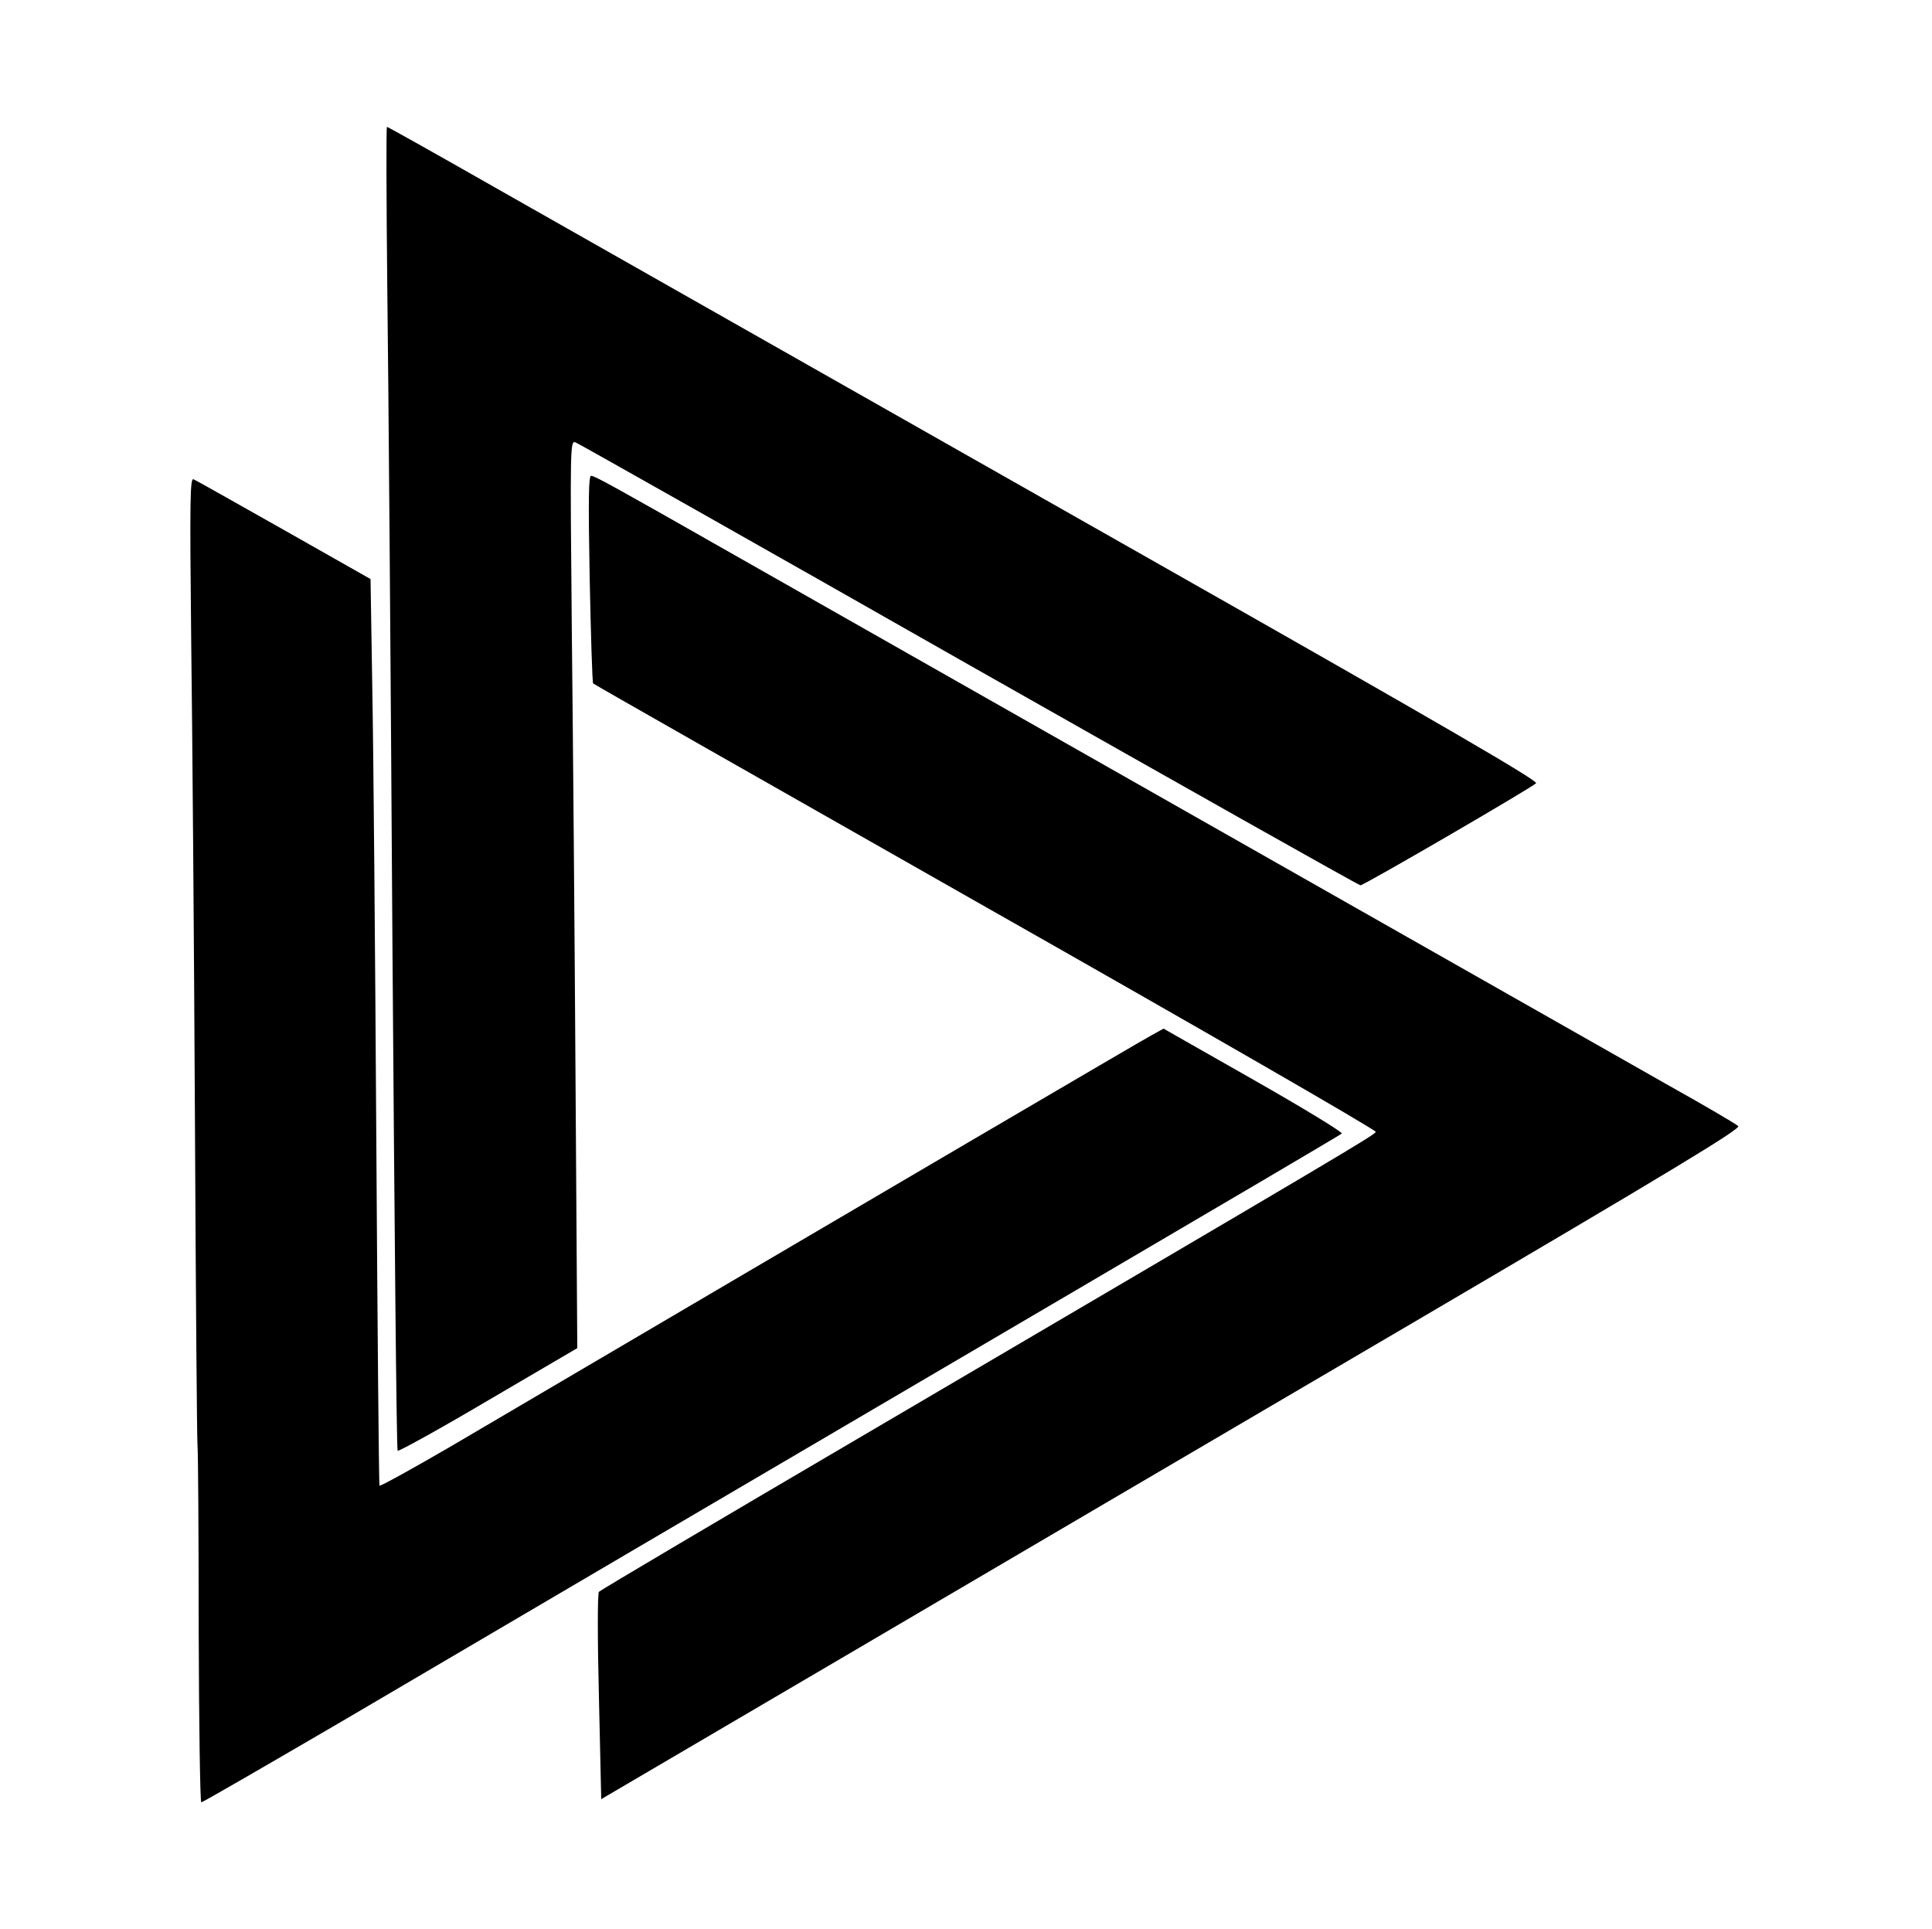
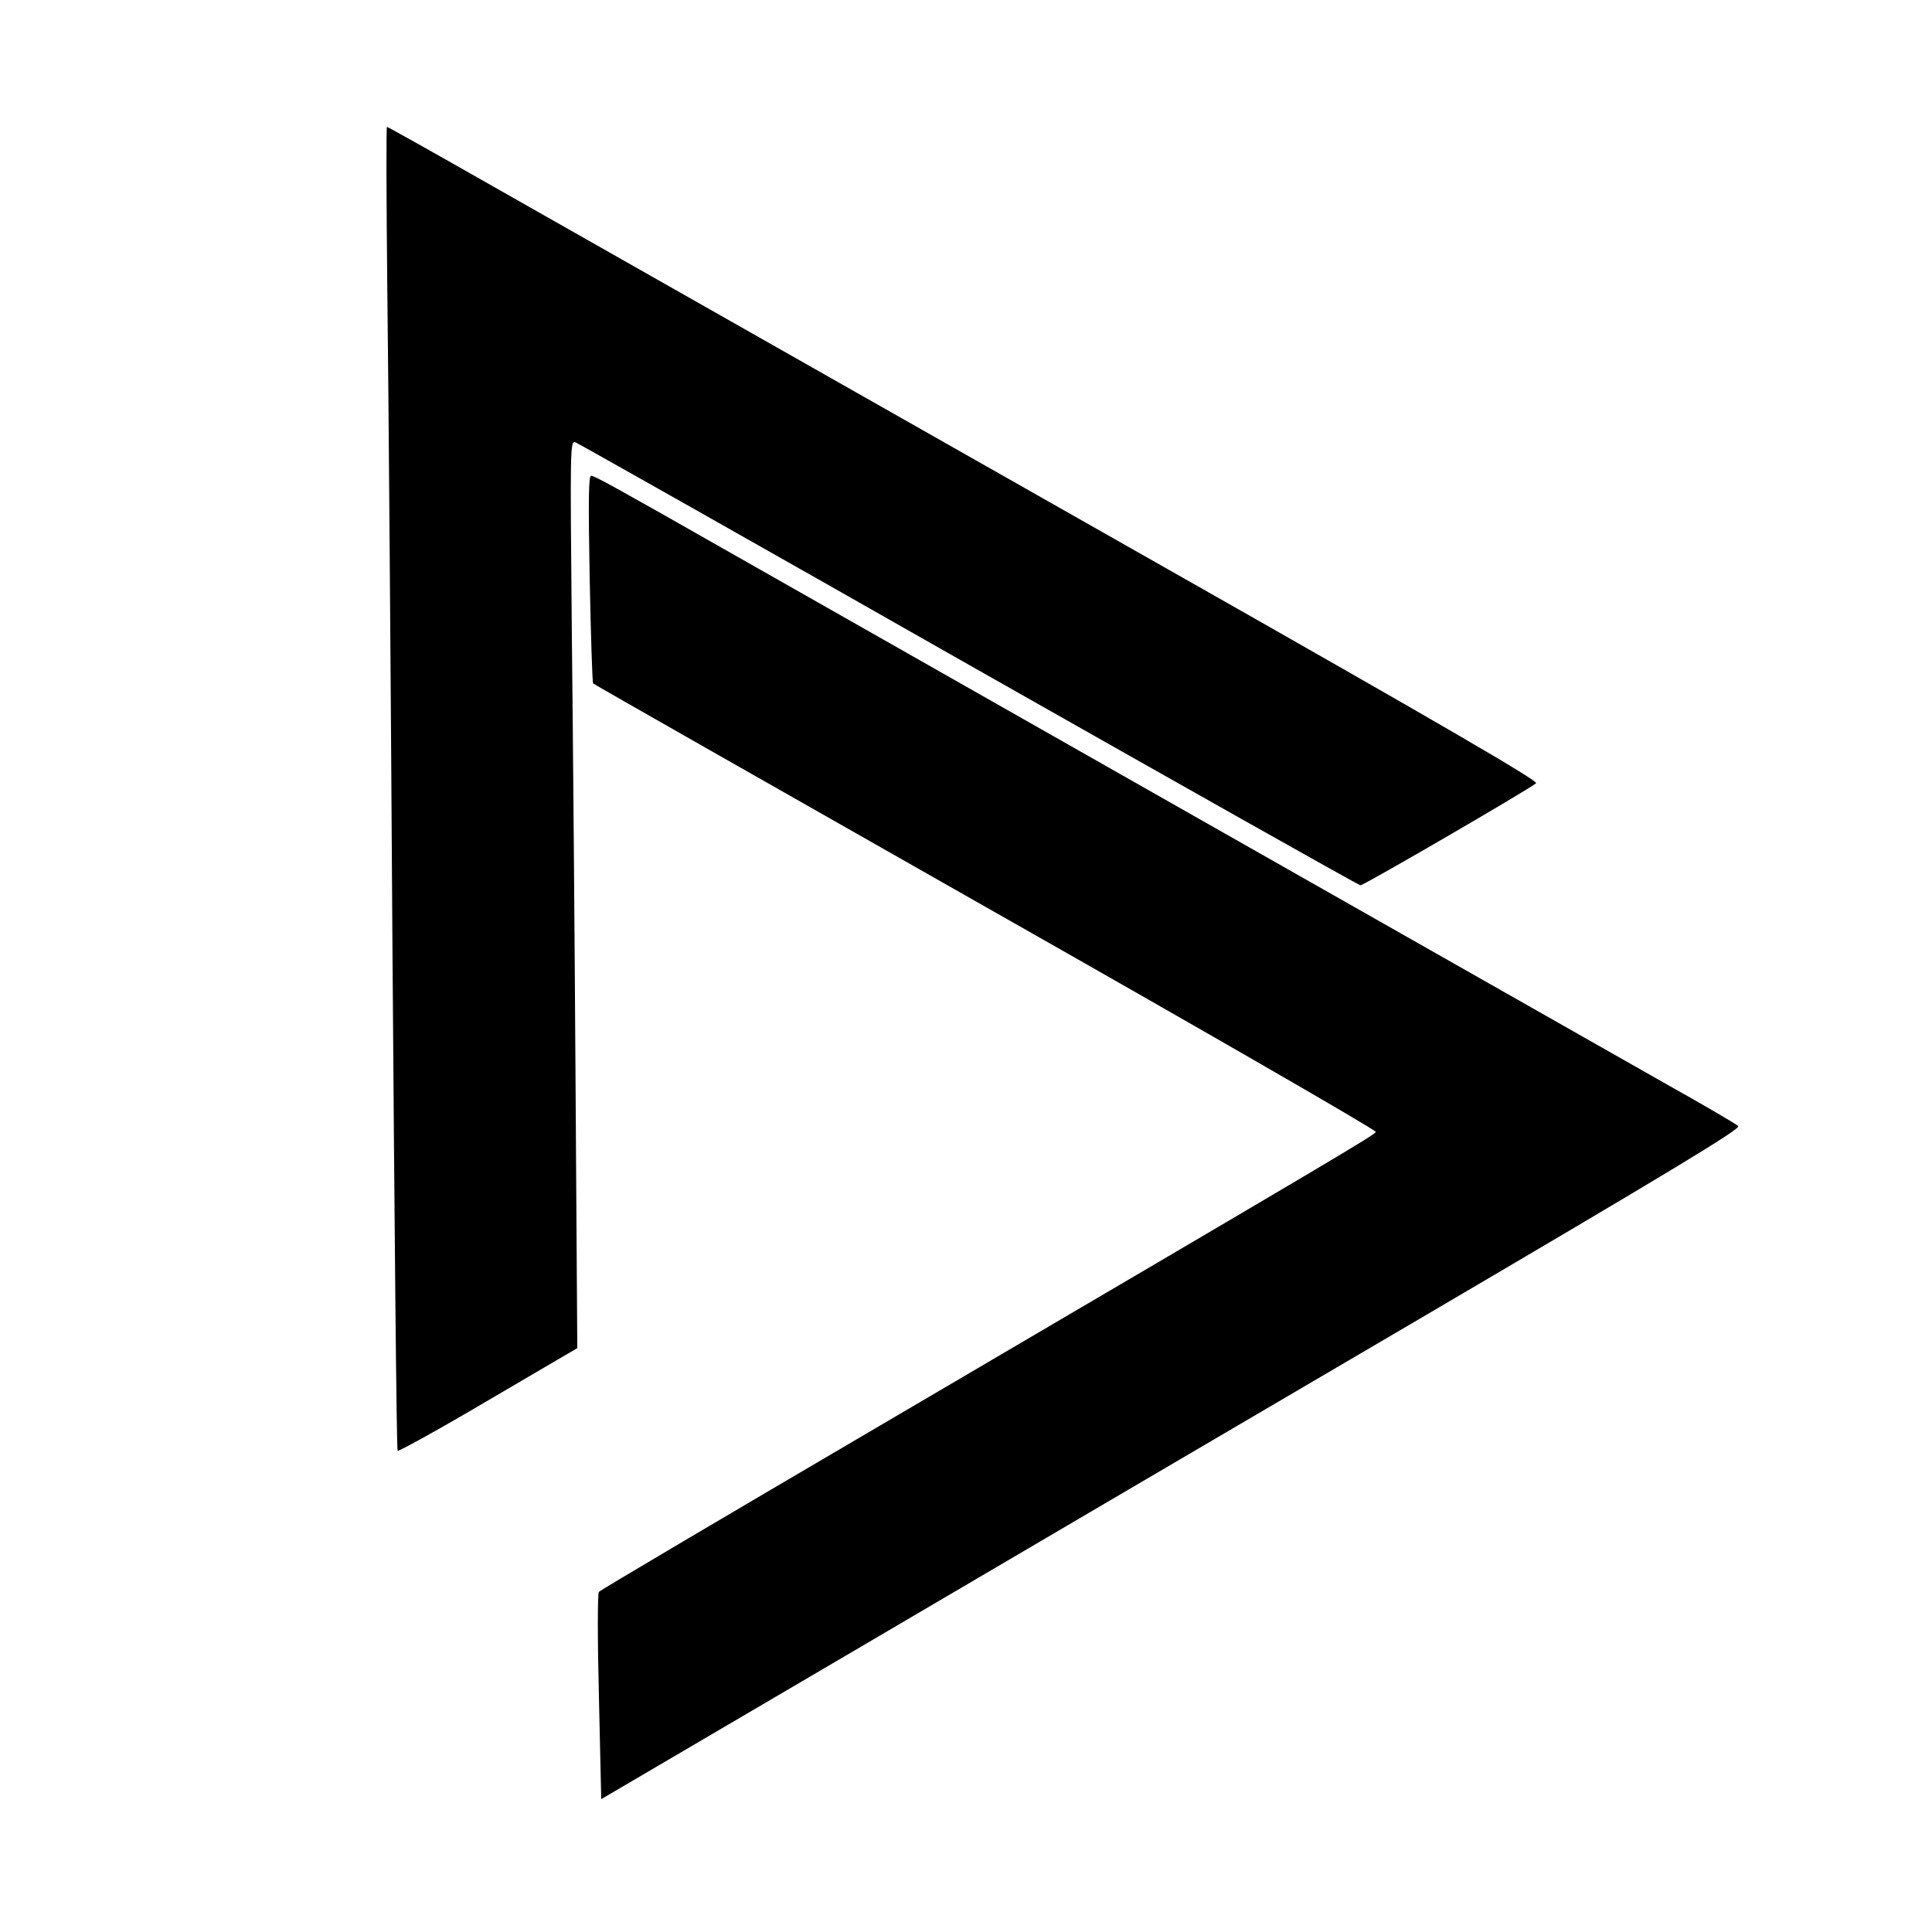
<svg xmlns="http://www.w3.org/2000/svg" version="1.0" width="670pt" height="669pt" viewBox="0 0 670 669" preserveAspectRatio="xMidYMid meet">
  <g transform="translate(0,669) scale(0.1,-0.1)" fill="#000000" stroke="none">
    <path d="M1343 5698 c4 -304 12 -1336 18 -2293 7 -957 14 -1743 18 -1746 3 -3 145 75 314 175 l309 181 -6 915 c-3 503 -9 1212 -13 1574 -6 643 -6 659 13 652 10 -4 625 -351 1365 -772 741 -420 1351 -764 1357 -764 12 0 590 336 609 354 8 8 -321 200 -1284 746 -1336 758 -1708 969 -2332 1323 -200 114 -366 207 -369 207 -3 0 -2 -249 1 -552z" />
    <path d="M2045 4683 c4 -197 9 -360 12 -363 2 -3 615 -351 1361 -775 746 -423 1355 -774 1353 -780 -2 -10 -98 -67 -1771 -1049 -503 -295 -919 -541 -923 -546 -5 -4 -5 -168 0 -364 l8 -355 835 490 c459 270 1349 792 1978 1161 908 533 1140 674 1130 683 -7 7 -116 71 -243 142 -236 134 -2870 1629 -3255 1848 -406 231 -468 265 -480 265 -9 0 -10 -82 -5 -357z" />
-     <path d="M663 4474 c4 -307 10 -1056 13 -1664 3 -608 7 -1118 9 -1135 2 -16 4 -301 4 -632 1 -332 5 -603 9 -603 5 0 224 127 488 281 547 322 1234 725 2544 1494 503 295 919 540 923 544 4 5 -133 88 -305 186 l-313 178 -45 -25 c-37 -20 -861 -503 -2427 -1424 -134 -78 -245 -139 -247 -136 -2 4 -7 545 -11 1202 -4 657 -10 1363 -14 1568 l-6 374 -300 170 c-165 93 -306 173 -314 176 -12 5 -13 -75 -8 -554z" />
  </g>
</svg>